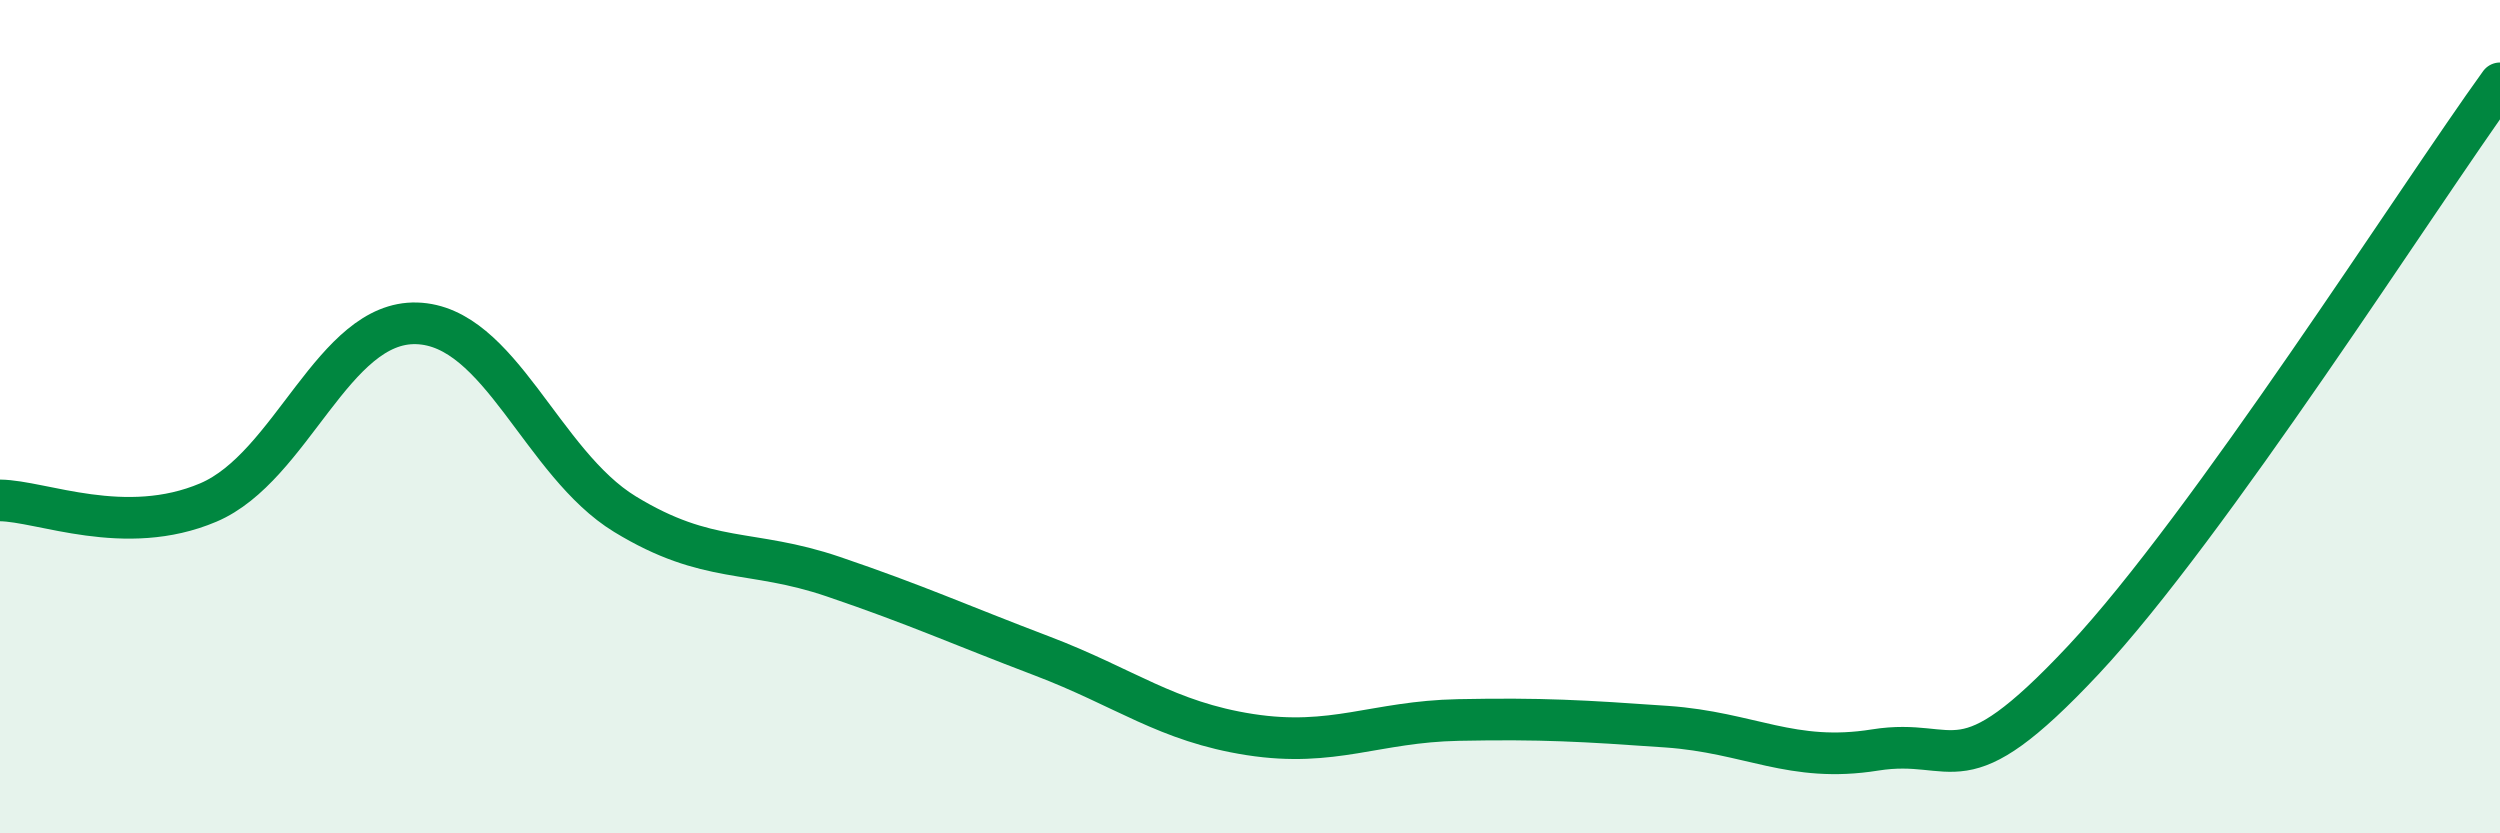
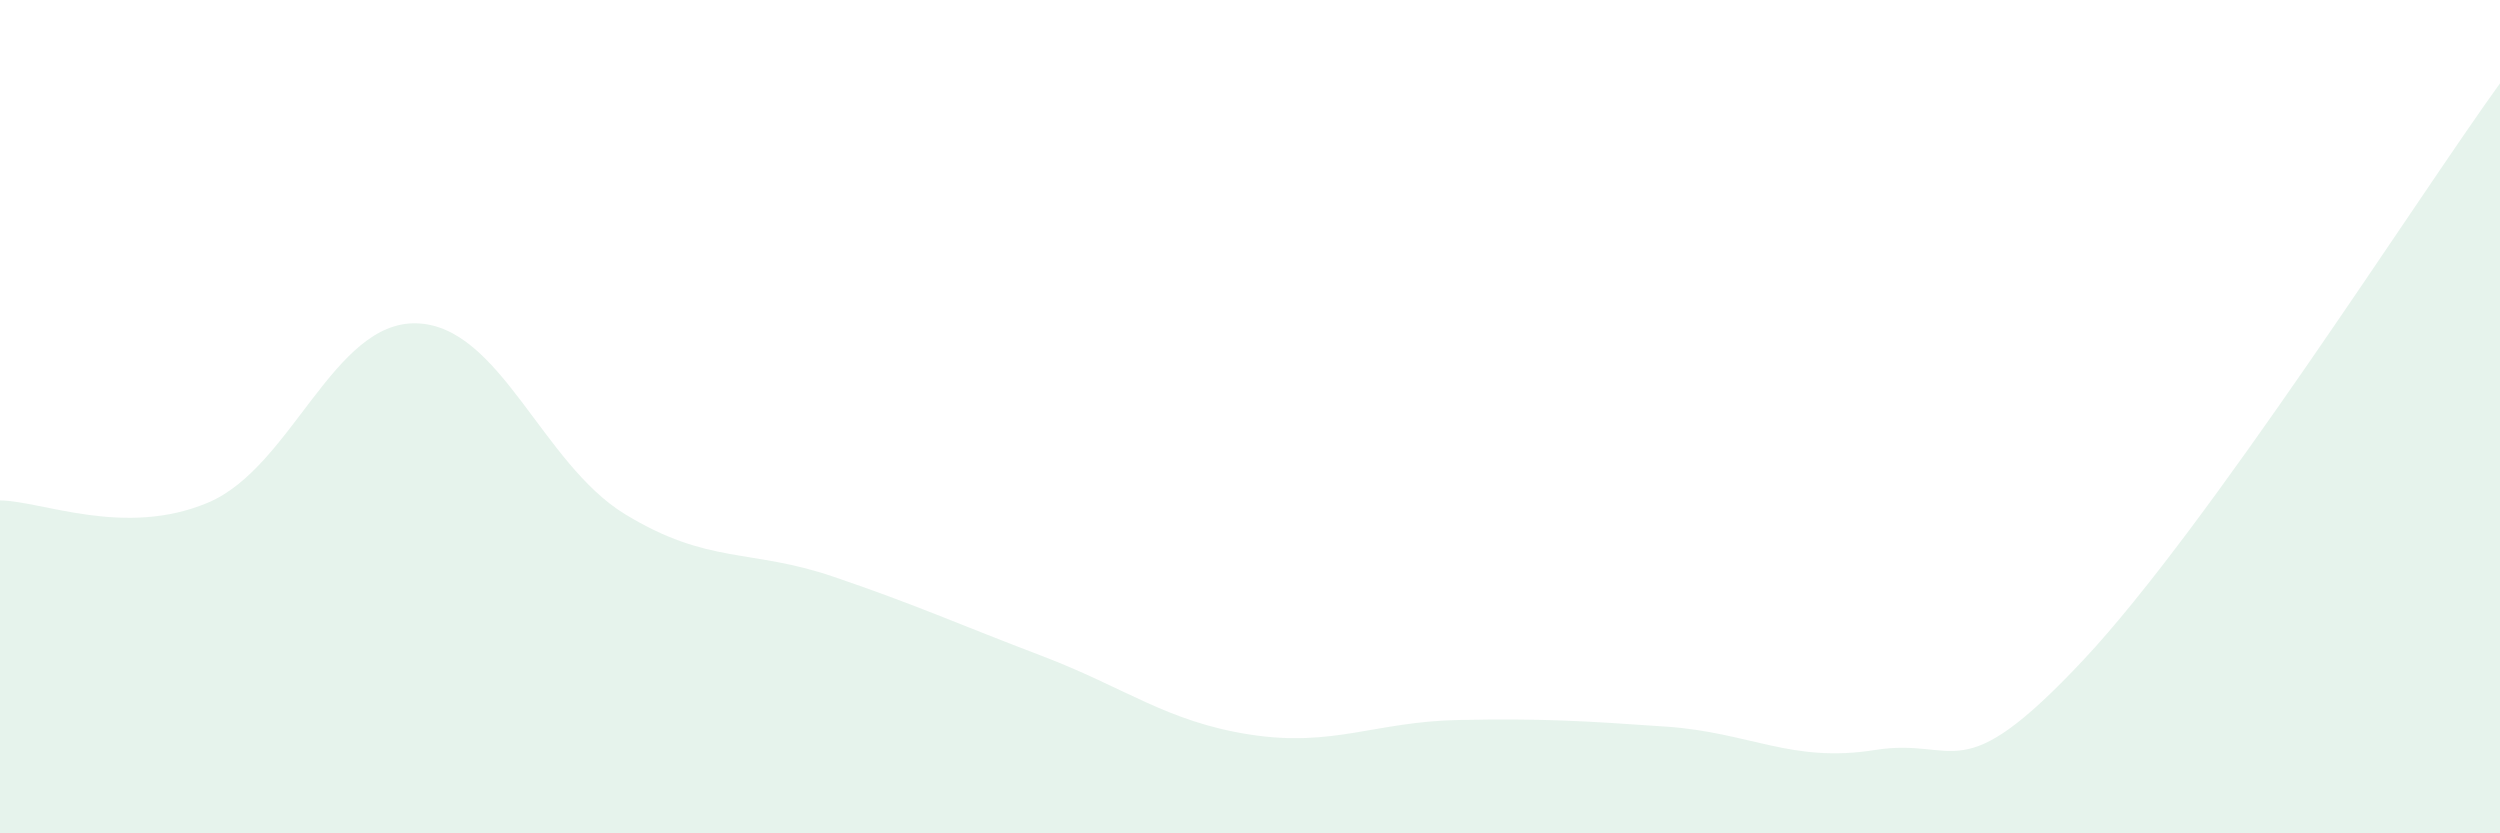
<svg xmlns="http://www.w3.org/2000/svg" width="60" height="20" viewBox="0 0 60 20">
  <path d="M 0,12.01 C 1,12.02 3,12.91 5,12.06 C 7,11.21 8,7.7 10,7.76 C 12,7.82 13,11.12 15,12.34 C 17,13.56 18,13.16 20,13.84 C 22,14.52 23,14.98 25,15.74 C 27,16.5 28,17.32 30,17.63 C 32,17.94 33,17.32 35,17.28 C 37,17.24 38,17.3 40,17.44 C 42,17.58 43,18.32 45,18 C 47,17.68 47,19.04 50,15.84 C 53,12.64 58,4.77 60,2L60 20L0 20Z" fill="#008740" opacity="0.1" stroke-linecap="round" stroke-linejoin="round" />
-   <path d="M 0,12.01 C 1,12.02 3,12.91 5,12.06 C 7,11.21 8,7.7 10,7.76 C 12,7.82 13,11.12 15,12.34 C 17,13.56 18,13.16 20,13.84 C 22,14.52 23,14.98 25,15.74 C 27,16.5 28,17.32 30,17.63 C 32,17.94 33,17.32 35,17.28 C 37,17.24 38,17.3 40,17.44 C 42,17.58 43,18.32 45,18 C 47,17.68 47,19.04 50,15.84 C 53,12.64 58,4.77 60,2" stroke="#008740" stroke-width="1" fill="none" stroke-linecap="round" stroke-linejoin="round" />
</svg>